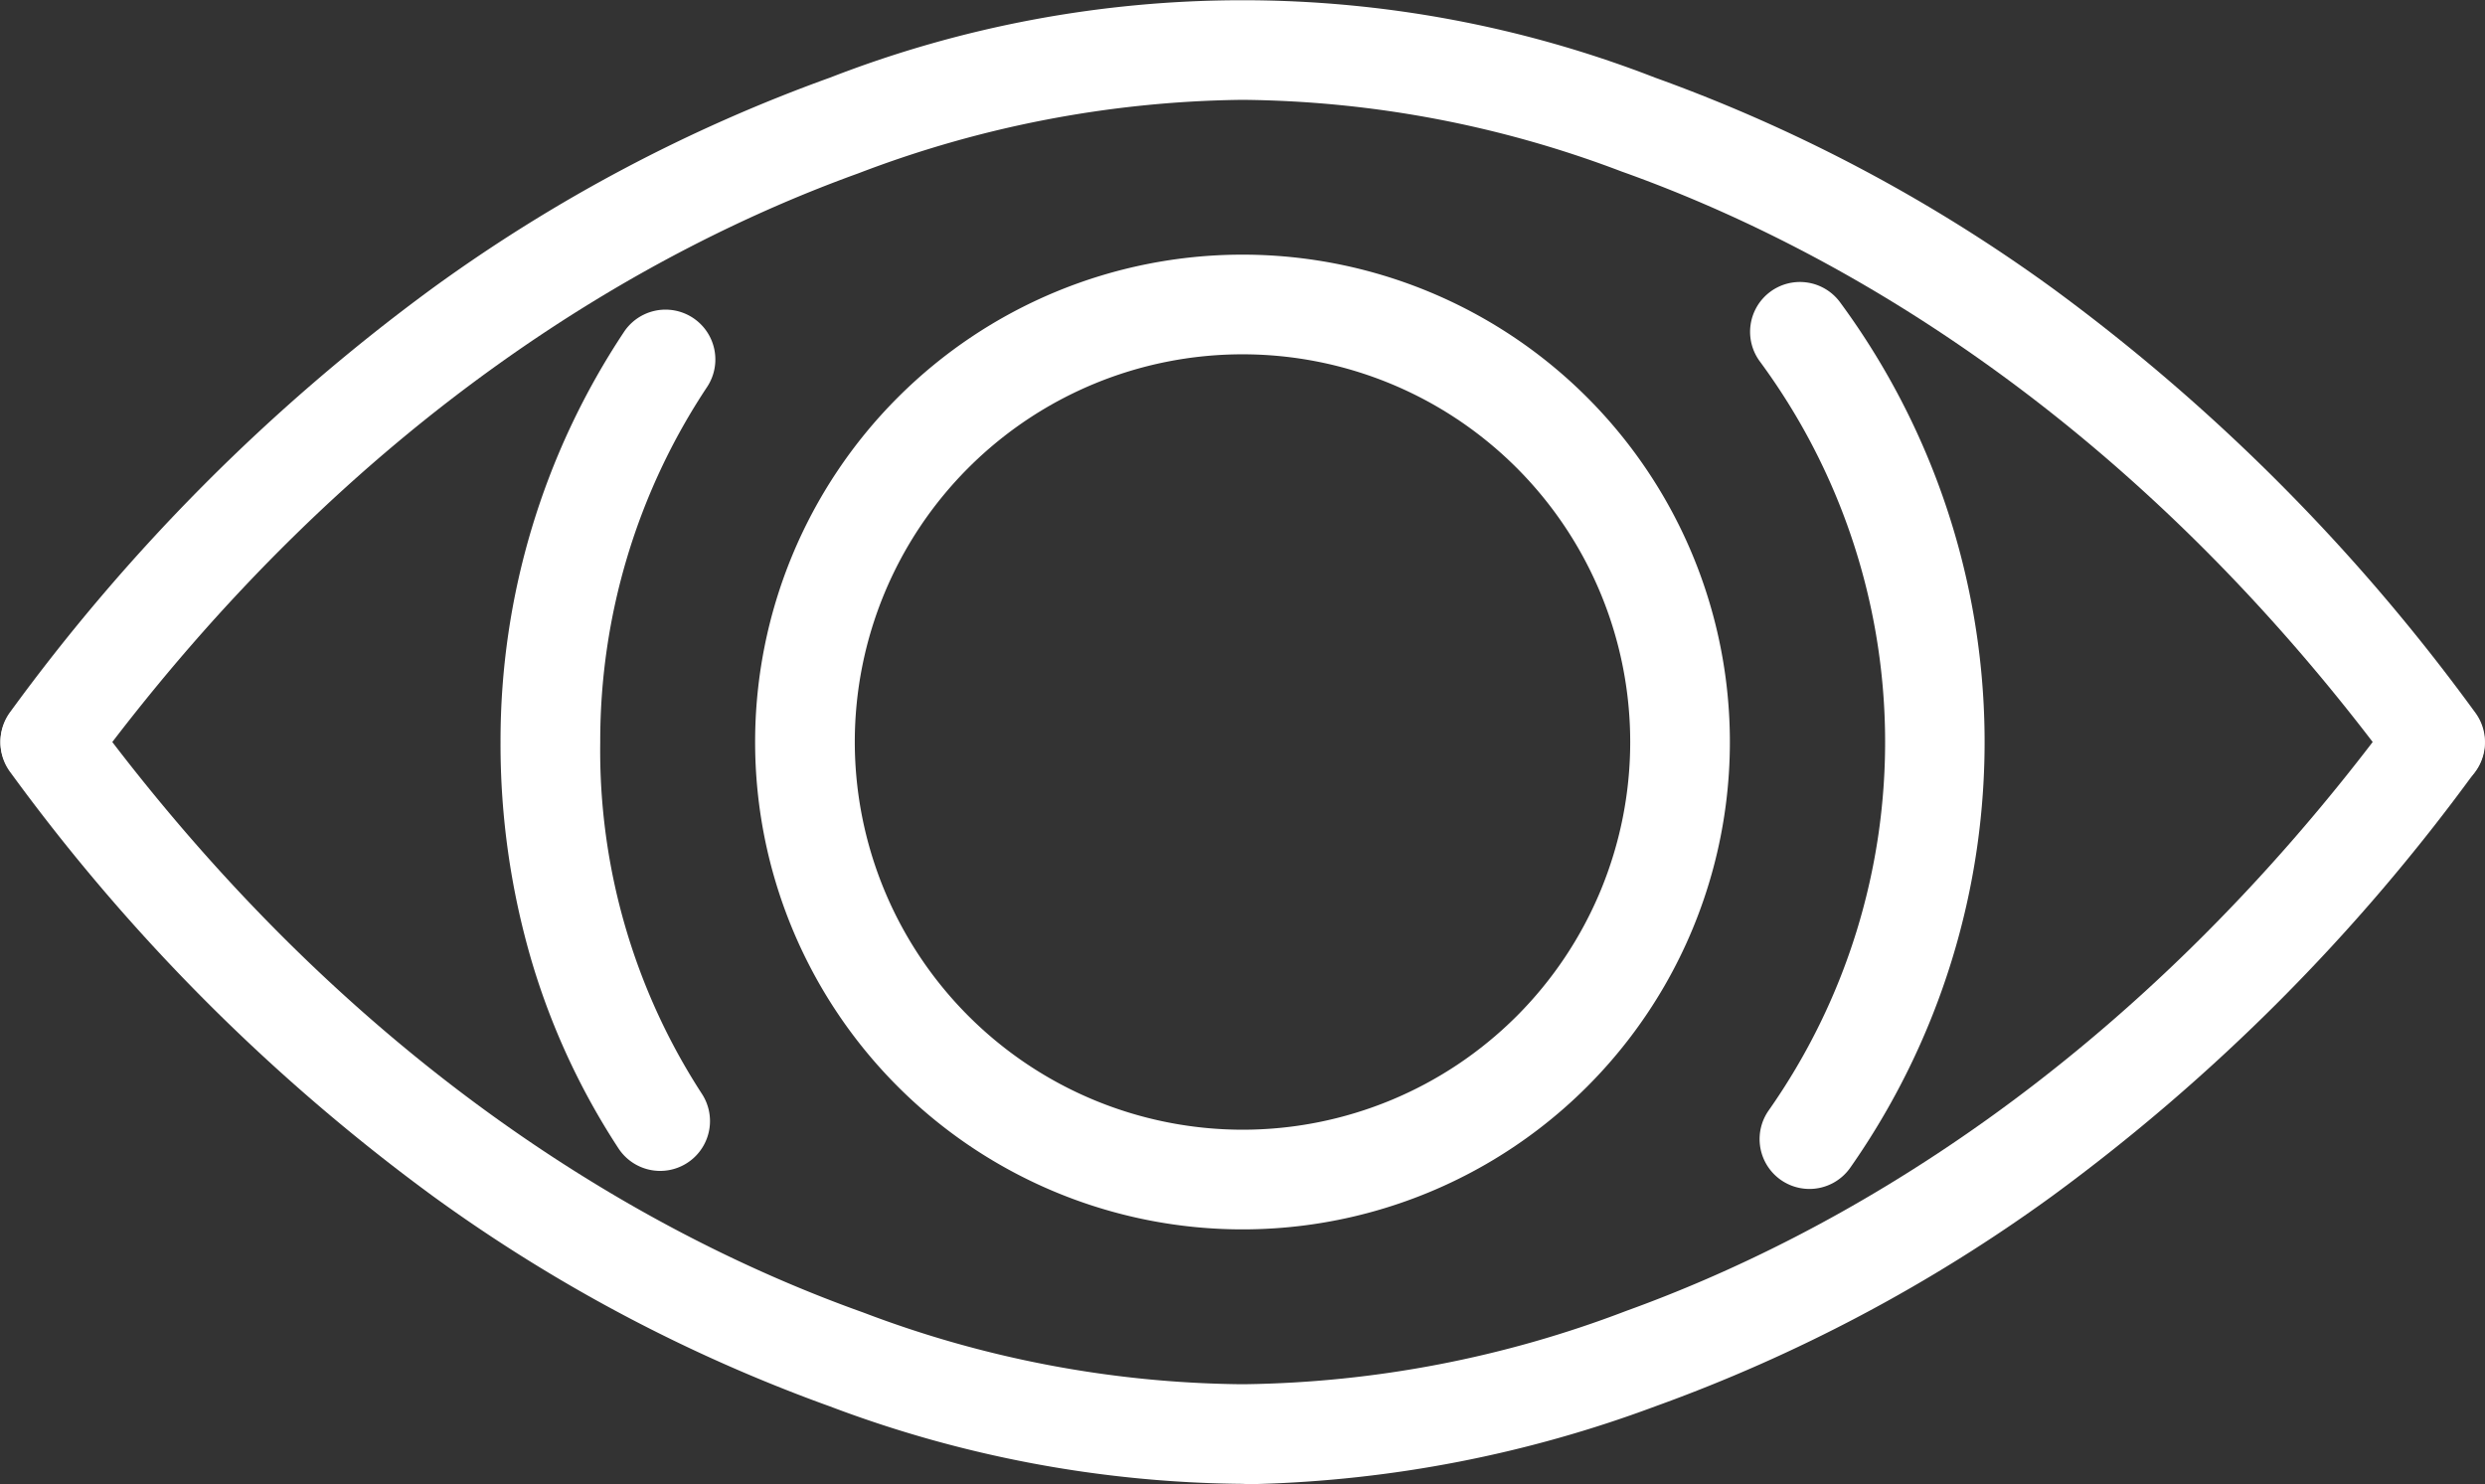
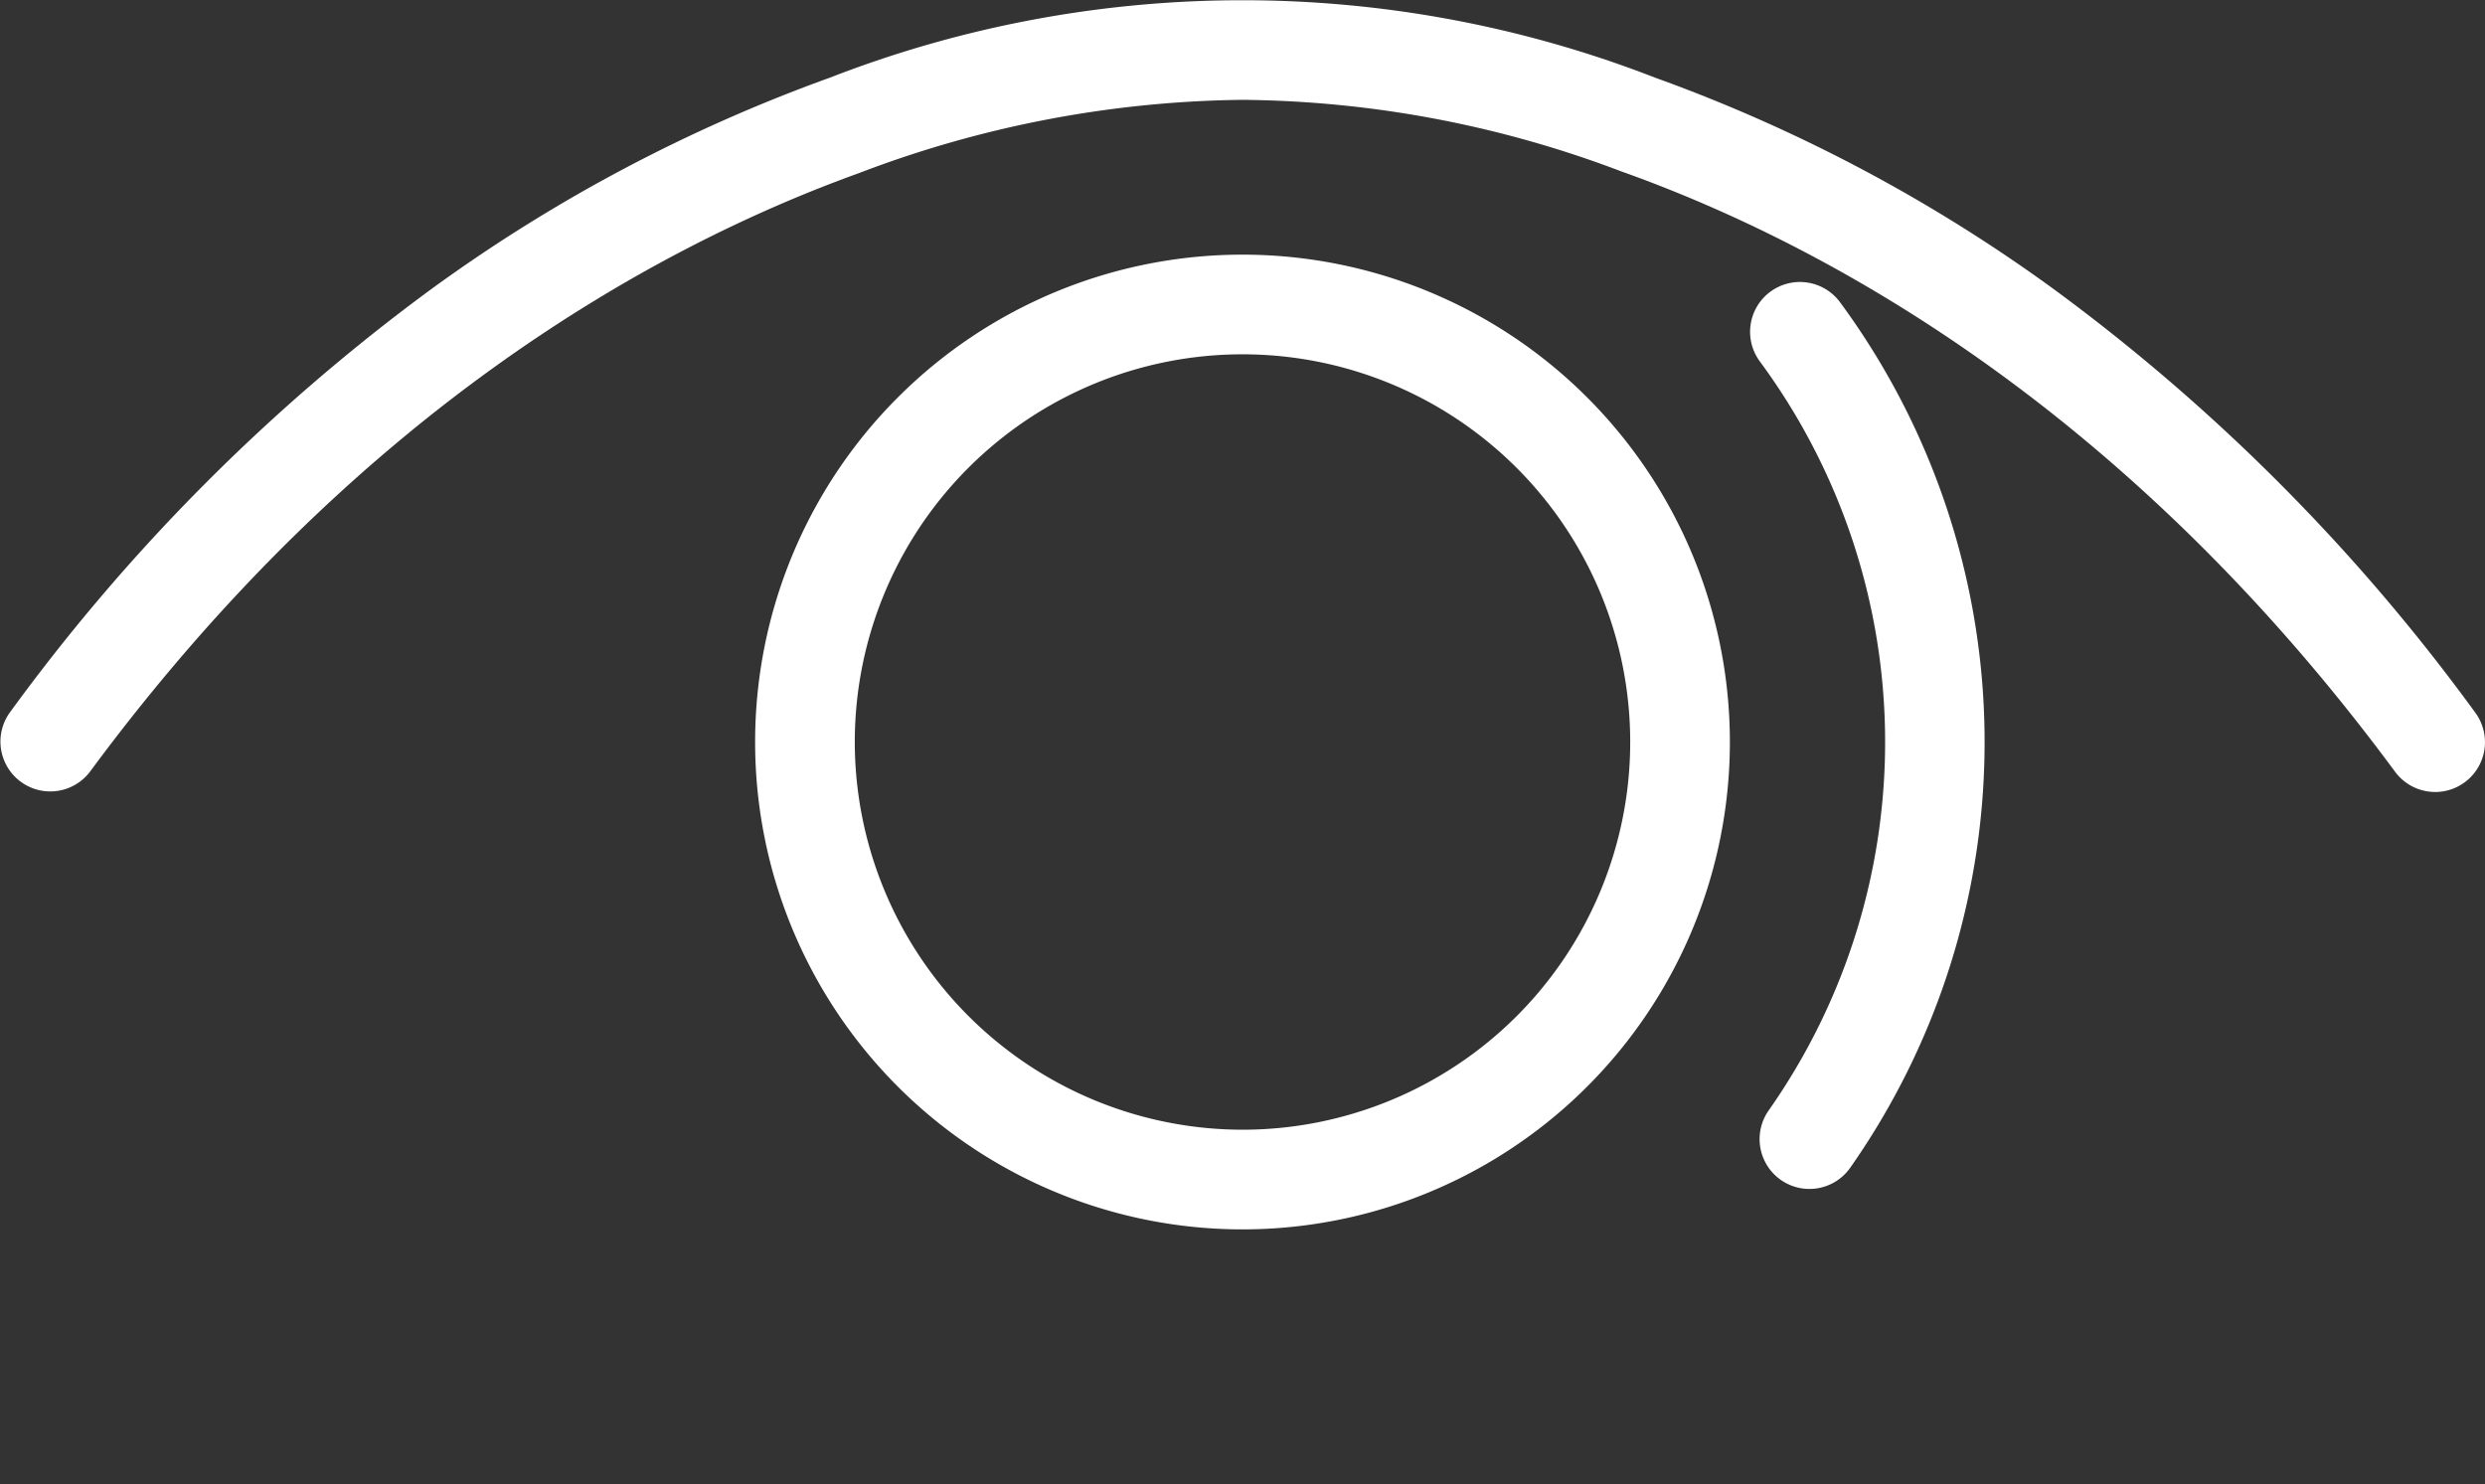
<svg xmlns="http://www.w3.org/2000/svg" width="74.798" height="44.672" viewBox="0 0 74.798 44.672">
  <rect x="0" y="0" width="74.798" height="44.672" fill="#333333" stroke="none" />
  <g transform="translate(1.5 1.5)">
    <path d="M13.17-1.5A14.67,14.67,0,0,1,27.84,13.17,14.67,14.67,0,0,1,13.17,27.84,14.67,14.67,0,0,1-1.5,13.17,14.67,14.67,0,0,1,13.17-1.5Zm0,26.34A11.67,11.67,0,1,0,1.5,13.17,11.683,11.683,0,0,0,13.17,24.84Z" transform="translate(22.729 7.665)" fill="#fff" />
    <g transform="translate(0 0)">
-       <path d="M1893.736,684.086a1.5,1.5,0,0,1-1.256-.678,21.364,21.364,0,0,1-2.609-5.623,23.157,23.157,0,0,1-.941-6.613,22.242,22.242,0,0,1,3.716-12.34,1.5,1.5,0,0,1,2.5,1.659,19.25,19.25,0,0,0-3.215,10.681,18.964,18.964,0,0,0,3.058,10.591,1.5,1.5,0,0,1-1.253,2.323Z" transform="translate(-1875.364 -650.341)" fill="#fff" />
      <path d="M1961.032,683.9a1.5,1.5,0,0,1-1.227-2.362,19.292,19.292,0,0,0-.266-22.548,1.5,1.5,0,1,1,2.415-1.78,22.316,22.316,0,0,1,.307,26.051A1.5,1.5,0,0,1,1961.032,683.9Z" transform="translate(-1908.069 -649.612)" fill="#fff" />
-       <path d="M1898.555,703.521c-.185,0-.317,0-.395-.006a35.926,35.926,0,0,1-12.417-2.331,48.028,48.028,0,0,1-11.96-6.336,58.544,58.544,0,0,1-12.728-12.776,1.5,1.5,0,0,1,2.413-1.782c8.09,10.956,17.126,15.873,23.282,18.069a32.843,32.843,0,0,0,11.336,2.157l.073,0,.073,0a33.34,33.34,0,0,0,11.483-2.209c6.115-2.207,15.093-7.124,23.136-18.016a1.5,1.5,0,0,1,2.413,1.782,58.544,58.544,0,0,1-12.728,12.776,48.028,48.028,0,0,1-11.96,6.336A37.187,37.187,0,0,1,1898.555,703.521Z" transform="translate(-1862.261 -660.35)" fill="#fff" />
      <path d="M1934.06,664.574a1.5,1.5,0,0,1-1.208-.609c-8.09-10.956-17.127-15.873-23.283-18.068a32.835,32.835,0,0,0-11.336-2.156l-.073,0-.073,0a33.321,33.321,0,0,0-11.483,2.209c-6.115,2.207-15.093,7.123-23.136,18.016a1.5,1.5,0,0,1-2.413-1.782,58.539,58.539,0,0,1,12.728-12.776,48.028,48.028,0,0,1,11.96-6.336,34.251,34.251,0,0,1,24.834,0,48.024,48.024,0,0,1,11.96,6.336,58.542,58.542,0,0,1,12.728,12.776,1.5,1.5,0,0,1-1.205,2.391Z" transform="translate(-1862.261 -642.235)" fill="#fff" />
    </g>
  </g>
</svg>